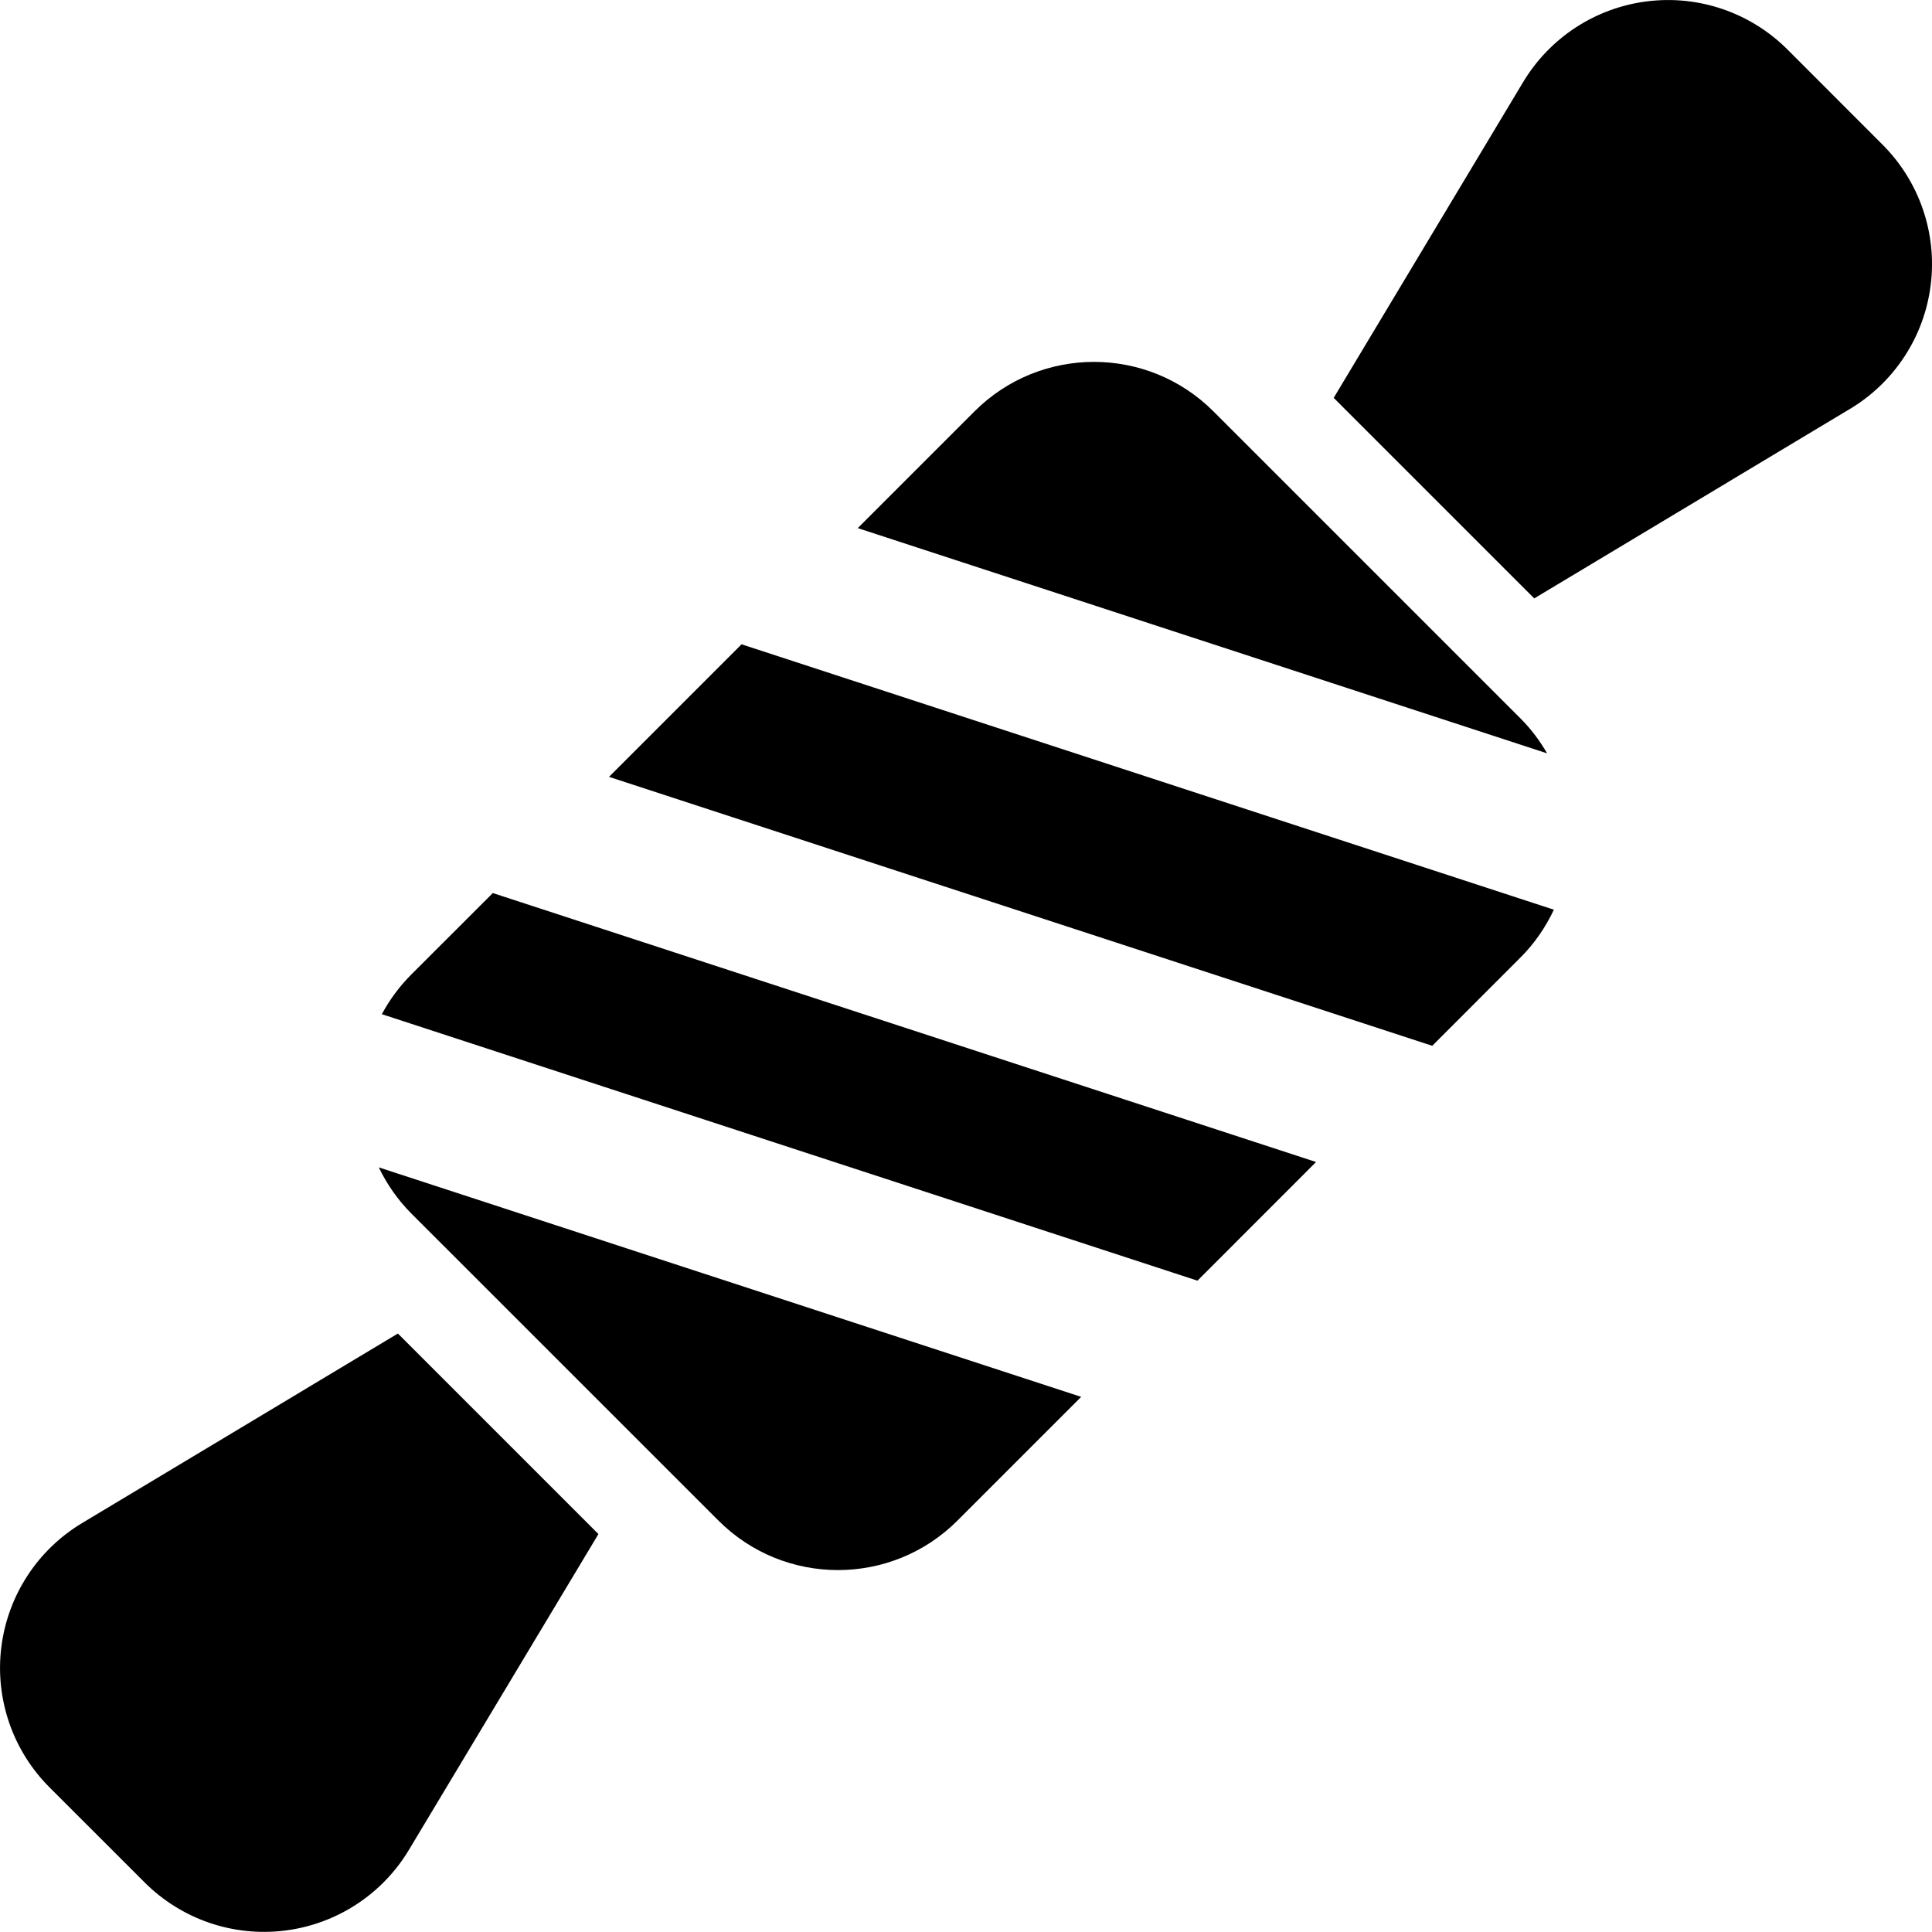
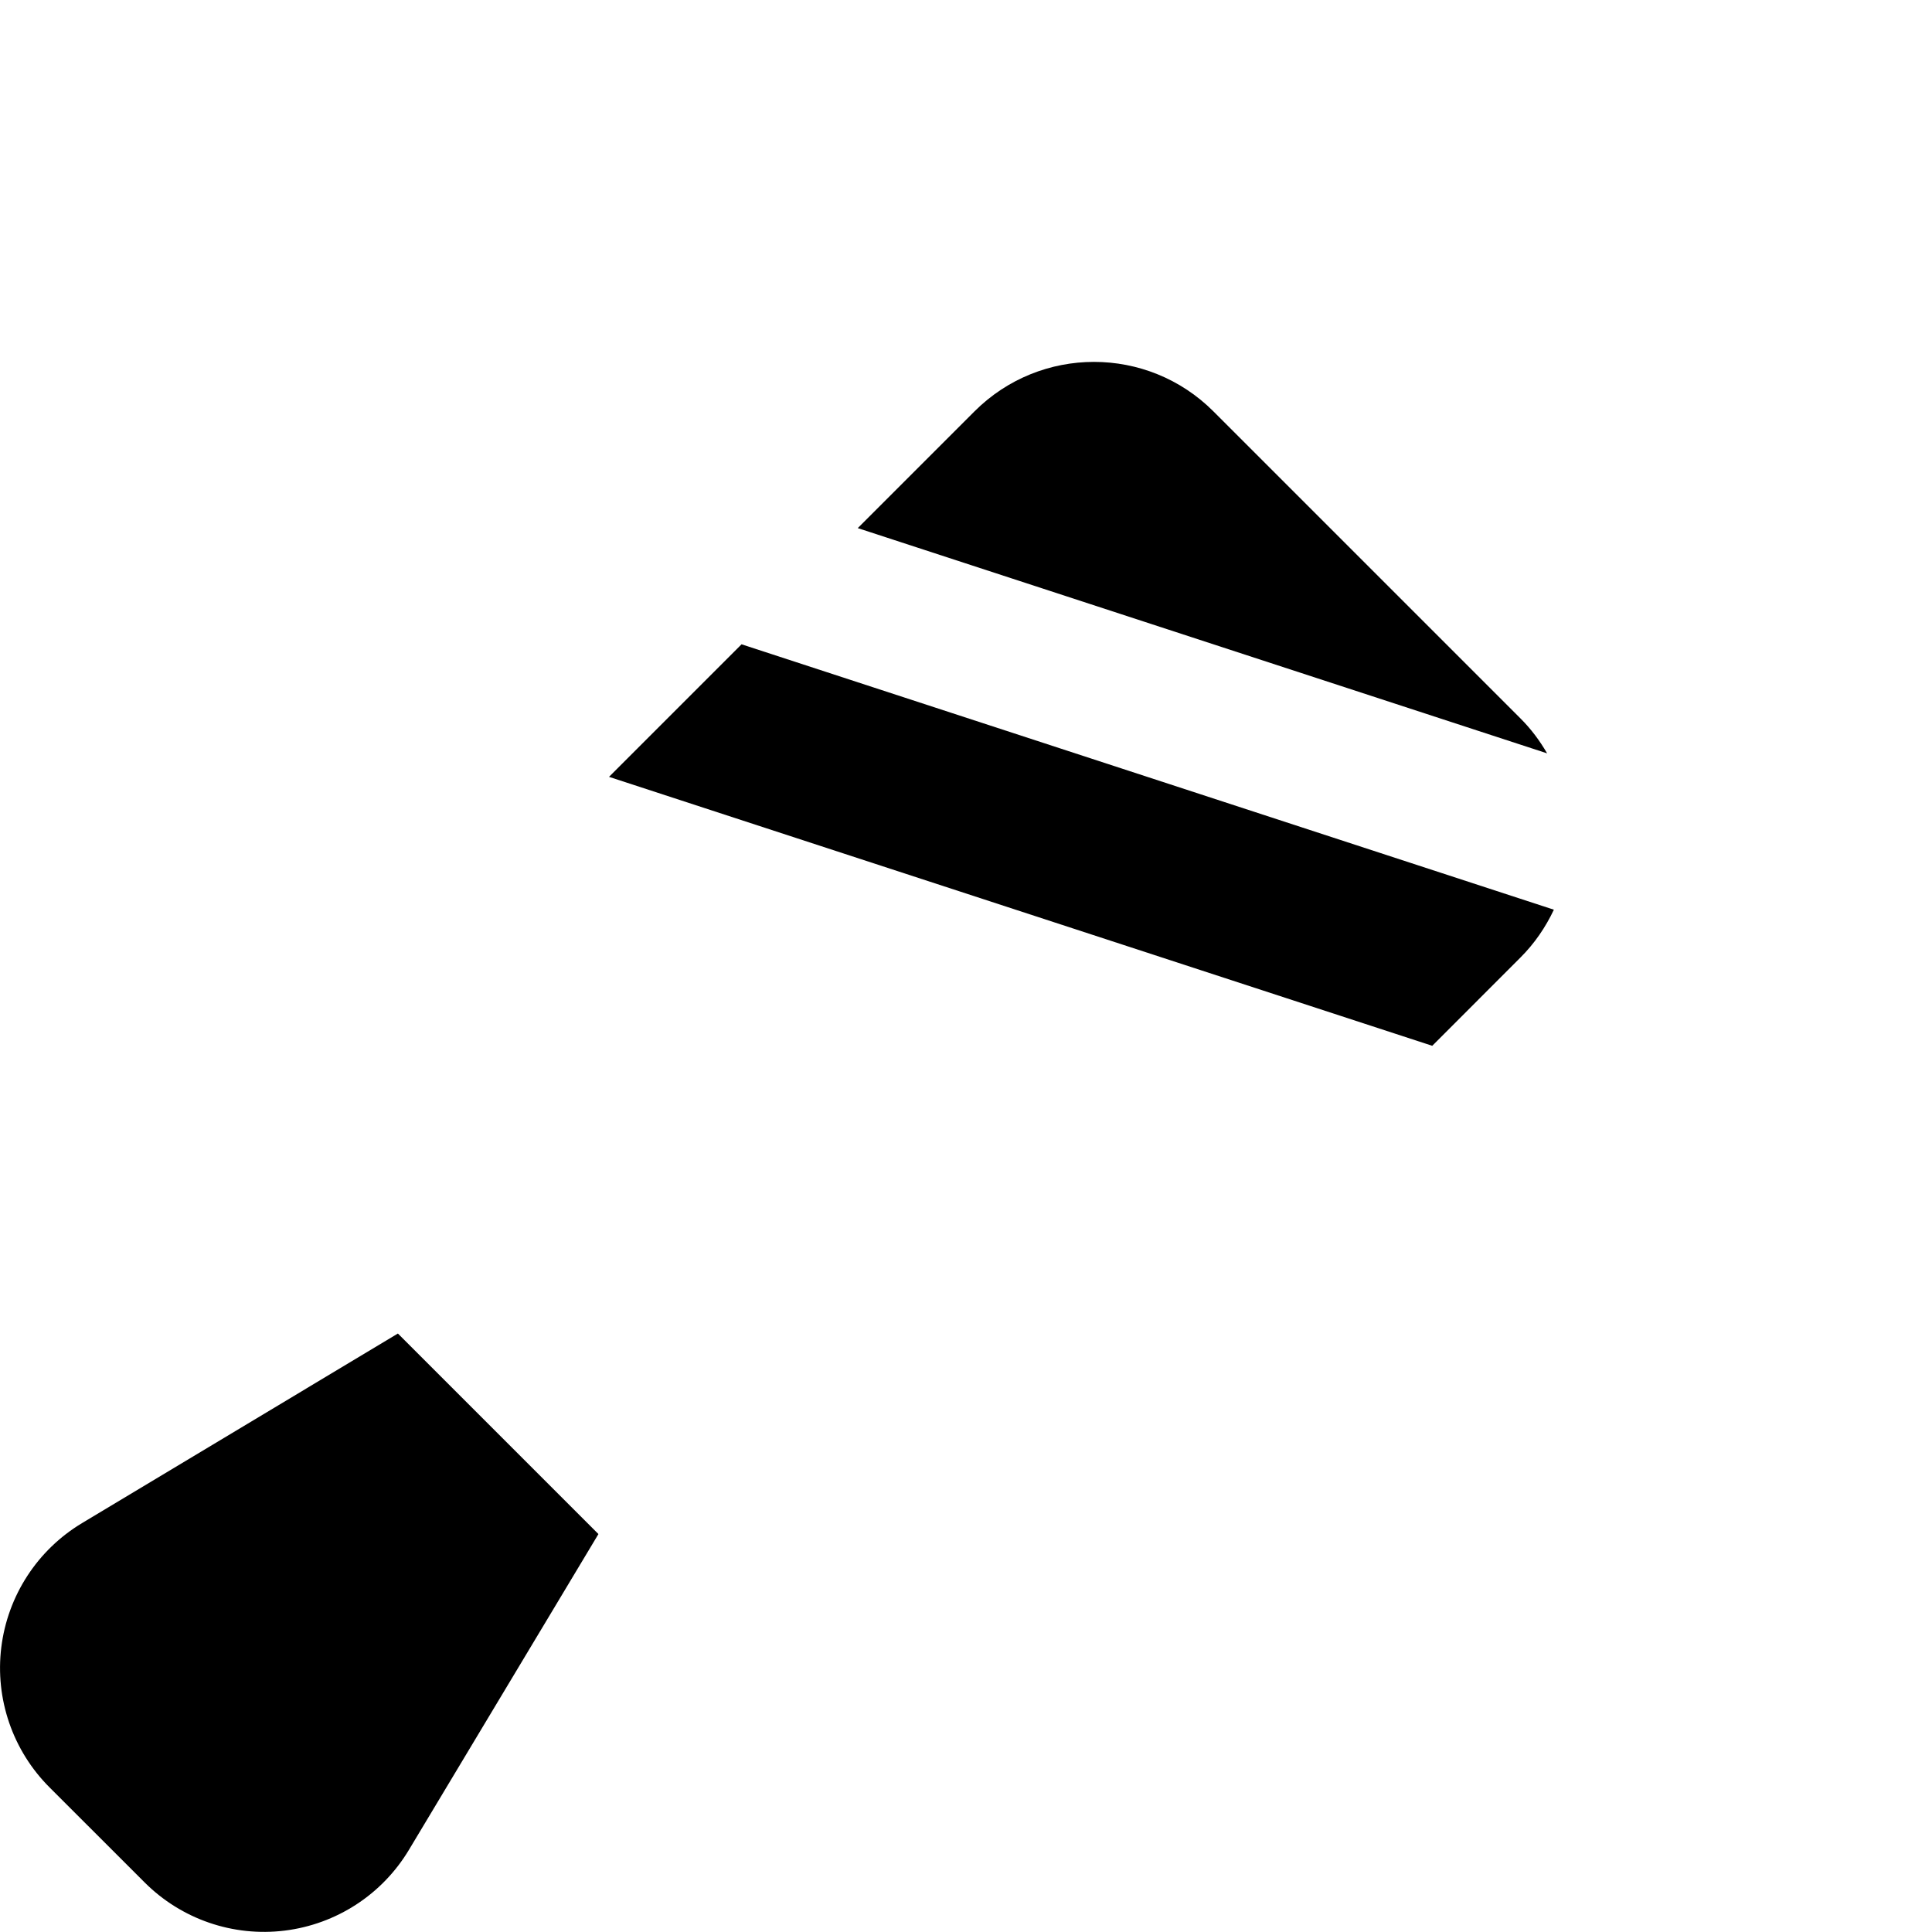
<svg xmlns="http://www.w3.org/2000/svg" version="1.1" id="Capa_1" x="0px" y="0px" width="44.559px" height="44.558px" viewBox="0 0 44.559 44.558" style="enable-background:new 0 0 44.559 44.558;" xml:space="preserve">
  <g>
    <g>
-       <path d="M43.417,3.335l-2.191-2.193c-0.849-0.849-2.041-1.259-3.23-1.112c-1.191,0.146-2.248,0.833-2.866,1.862l-4.37,7.284    l4.625,4.625l7.284-4.371c1.028-0.617,1.716-1.674,1.861-2.865C44.677,5.375,44.266,4.183,43.417,3.335z" />
      <path d="M1.893,35.128c-1.029,0.617-1.716,1.674-1.863,2.865c-0.147,1.19,0.264,2.383,1.112,3.23l2.193,2.192    c0.849,0.849,2.04,1.259,3.231,1.112c1.191-0.147,2.248-0.833,2.865-1.862l4.371-7.284l-4.625-4.625L1.893,35.128z" />
-       <path d="M9.486,22.476c-0.272,0.272-0.5,0.581-0.679,0.915l18.811,6.146l2.735-2.737l-18.987-6.203L9.486,22.476z" />
      <path d="M14.046,17.917l18.987,6.203l2.036-2.038c0.323-0.322,0.578-0.696,0.769-1.101L17.103,14.86L14.046,17.917z" />
      <path d="M35.07,16.572l-7.084-7.084c-1.521-1.522-3.988-1.522-5.511,0l-2.692,2.692l15.899,5.195    C35.514,17.085,35.312,16.813,35.07,16.572z" />
-       <path d="M9.486,27.987l7.085,7.084c1.521,1.521,3.989,1.521,5.511,0l2.854-2.854l-16.2-5.293    C8.924,27.314,9.174,27.674,9.486,27.987z" />
    </g>
  </g>
  <g>
</g>
  <g>
</g>
  <g>
</g>
  <g>
</g>
  <g>
</g>
  <g>
</g>
  <g>
</g>
  <g>
</g>
  <g>
</g>
  <g>
</g>
  <g>
</g>
  <g>
</g>
  <g>
</g>
  <g>
</g>
  <g>
</g>
</svg>